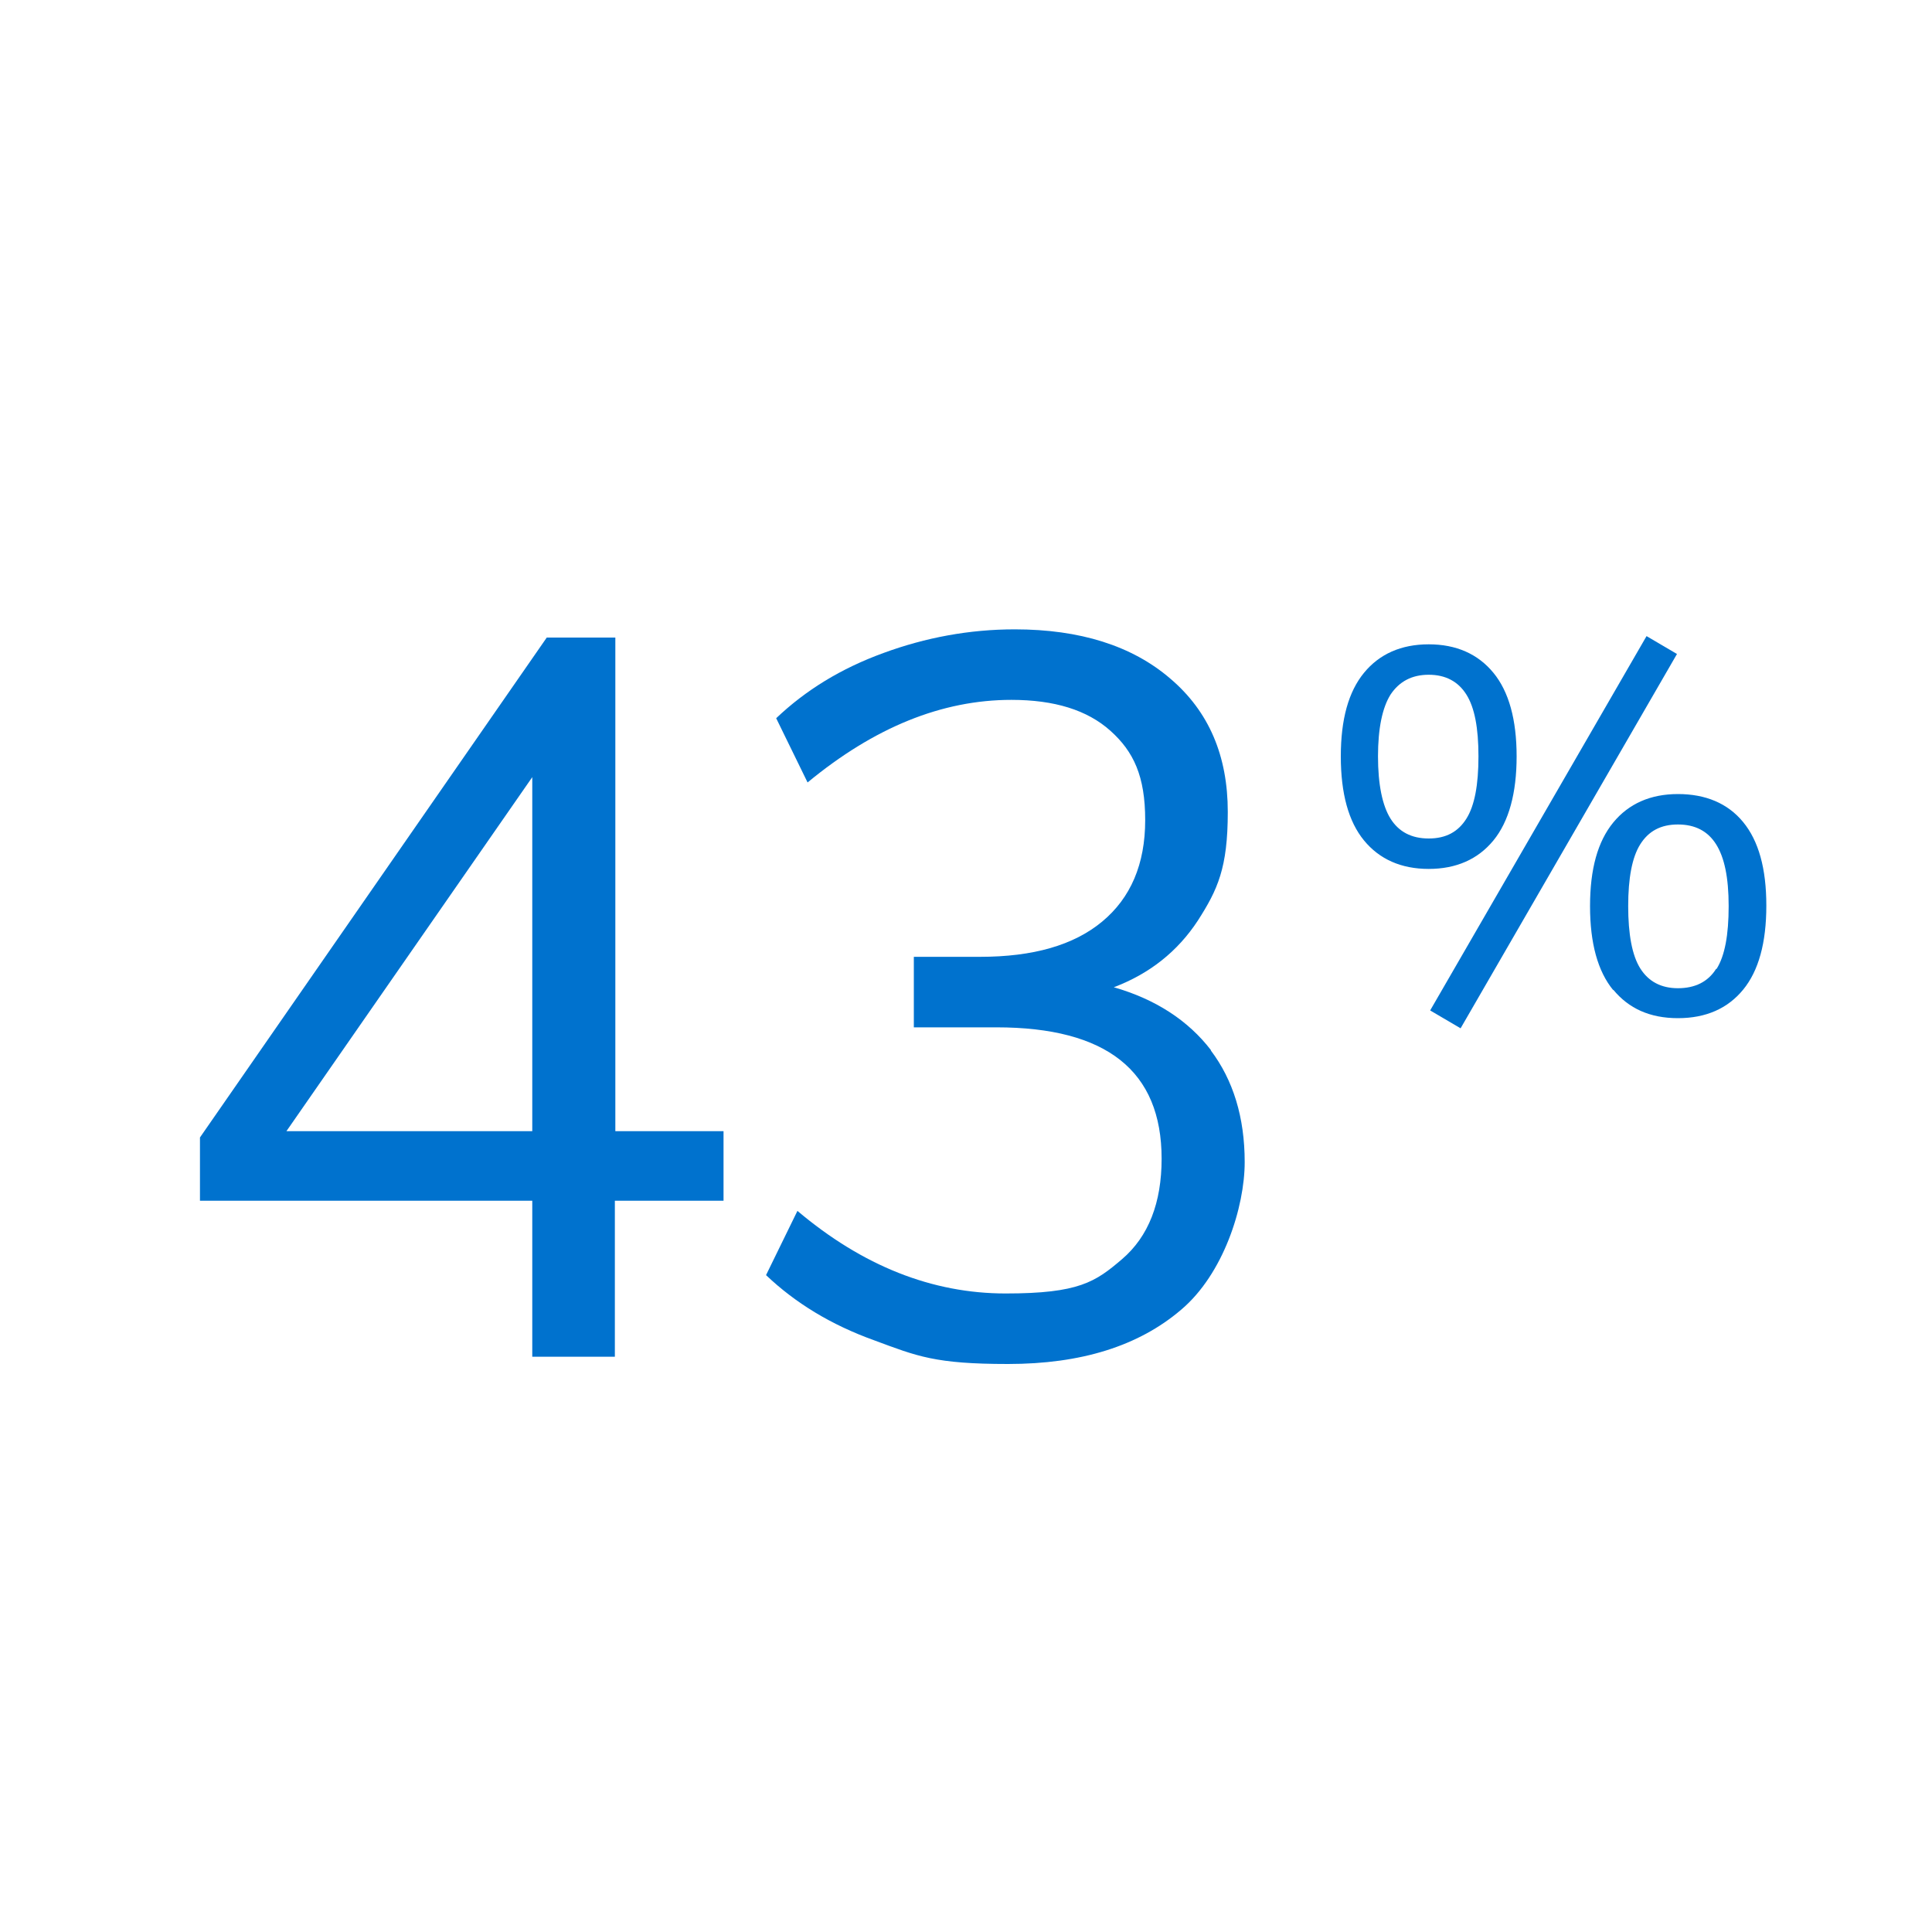
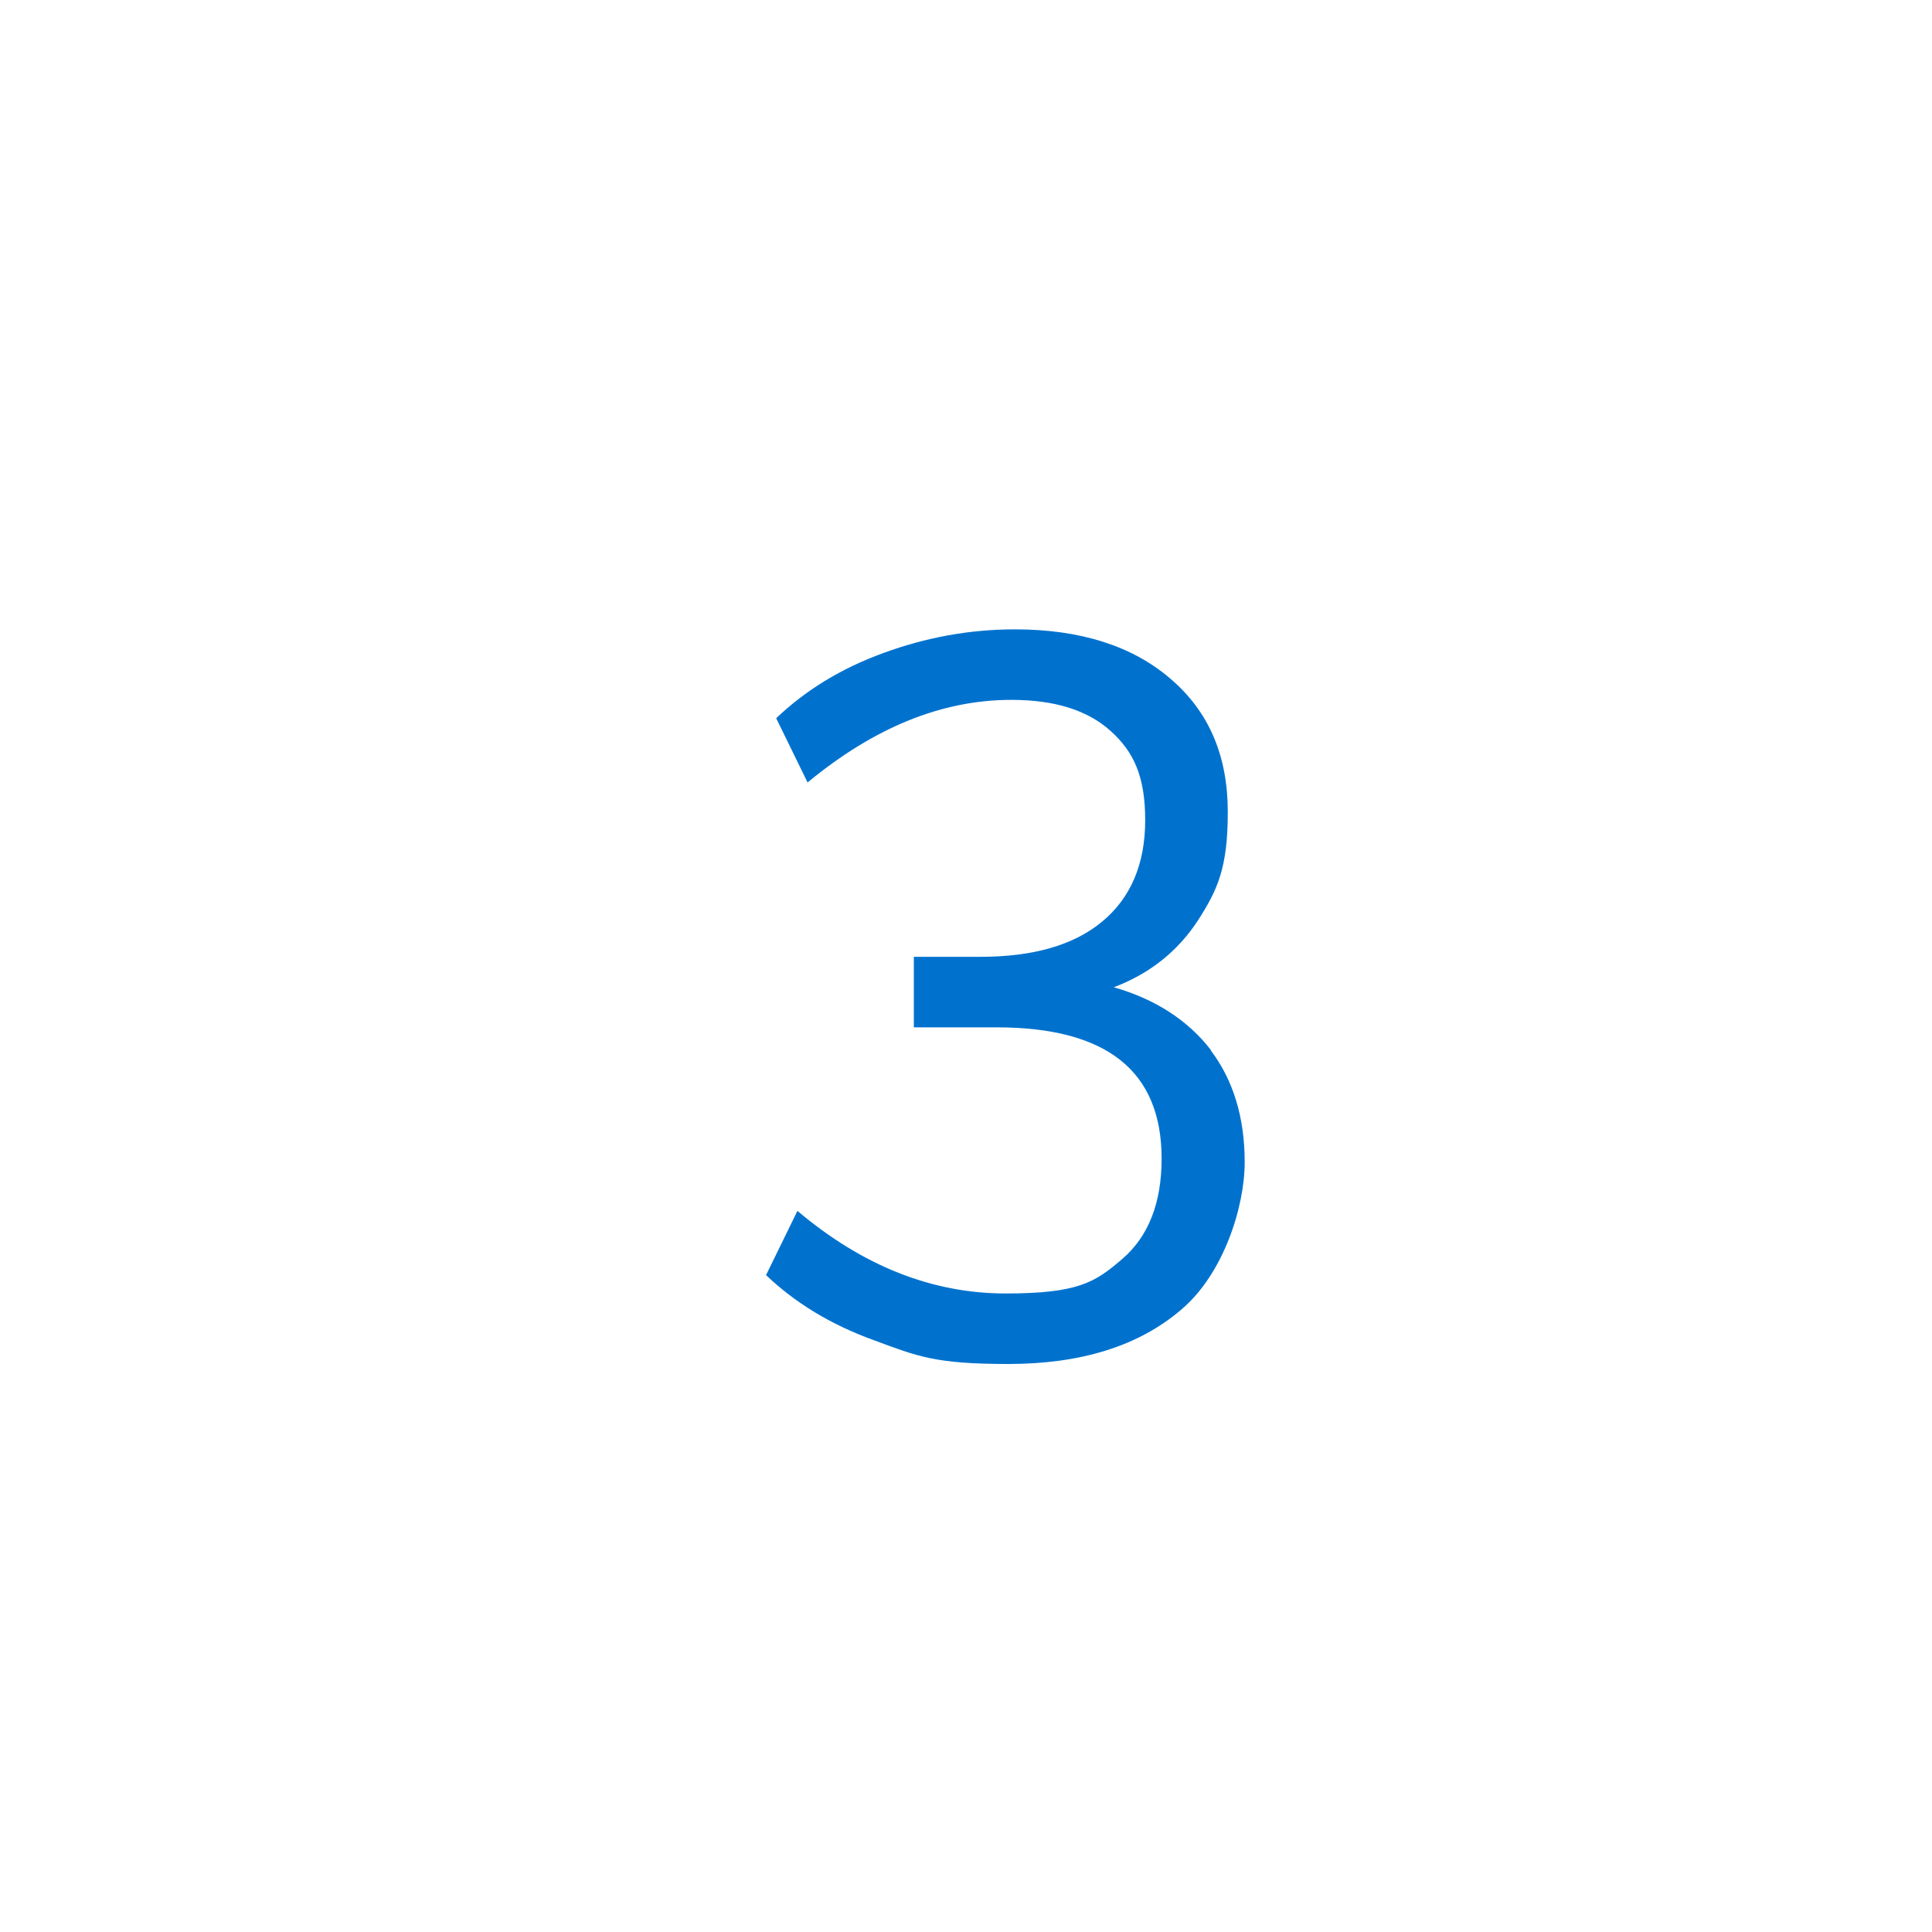
<svg xmlns="http://www.w3.org/2000/svg" id="Layer_1" data-name="Layer 1" version="1.1" viewBox="0 0 400 400">
  <defs>
    <style>
      .cls-1 {
        fill: #0072ce;
        stroke-width: 0px;
      }

      .cls-2 {
        isolation: isolate;
      }
    </style>
  </defs>
  <g class="cls-2">
    <g class="cls-2">
-       <path class="cls-1" d="M149.7,248.6h-22.4v32.3h-17.1v-32.3H41.4v-13.1l71.8-103.5h14.2v102.2h22.4v14.4ZM110.2,234.2v-73.3l-50.9,73.3h50.9Z" />
      <path class="cls-1" d="M250.7,217.5c4.6,6.1,7,13.8,7,23.1s-4.4,23.2-13.2,30.6c-8.8,7.5-20.7,11.2-35.8,11.2s-18.8-1.6-27.7-4.9c-8.9-3.2-16.3-7.7-22.4-13.5l6.5-13.3c13.5,11.4,27.9,17.1,43.1,17.1s18.6-2.4,24.1-7.1c5.5-4.7,8.2-11.7,8.2-20.8,0-18.2-11.4-27.2-34.2-27.2h-17.1v-14.6h13.7c11,0,19.4-2.4,25.3-7.3,5.9-4.9,8.9-11.9,8.9-21s-2.4-14.2-7.2-18.5c-4.8-4.3-11.6-6.4-20.5-6.4-14.4,0-28.4,5.7-42.2,17.1l-6.5-13.3c6.1-5.8,13.4-10.3,22.2-13.5,8.7-3.2,17.8-4.9,27.2-4.9,13.5,0,24.3,3.4,32.2,10.2,8,6.8,11.9,16,11.9,27.6s-2.1,16.1-6.2,22.5c-4.2,6.4-10,11-17.4,13.8,8.7,2.5,15.4,6.9,20.1,13Z" />
    </g>
  </g>
  <g class="cls-2">
    <g class="cls-2">
-       <path class="cls-1" d="M282.4,174c-3.2-3.9-4.8-9.7-4.8-17.4s1.6-13.4,4.8-17.3c3.2-3.9,7.7-5.9,13.4-5.9s10.2,2,13.4,5.9c3.2,3.9,4.8,9.7,4.8,17.3s-1.6,13.5-4.8,17.4c-3.2,3.9-7.7,5.9-13.4,5.9s-10.2-2-13.4-5.9ZM303.6,169.5c1.7-2.7,2.5-7,2.5-12.9s-.8-10.1-2.5-12.8c-1.7-2.7-4.3-4.1-7.8-4.1s-6.1,1.4-7.9,4.1c-1.7,2.7-2.6,7-2.6,12.8s.9,10.2,2.6,12.9c1.7,2.7,4.3,4.1,7.9,4.1s6.1-1.4,7.8-4.1ZM296.1,209.2l44.8-77.5,6.3,3.7-44.8,77.5-6.3-3.7ZM334,205c-3.2-3.9-4.8-9.7-4.8-17.4s1.6-13.4,4.8-17.3c3.2-3.9,7.7-5.9,13.4-5.9s10.3,1.9,13.5,5.8c3.2,3.9,4.8,9.6,4.8,17.3s-1.6,13.5-4.8,17.4c-3.2,3.9-7.7,5.9-13.5,5.9s-10.2-2-13.4-5.9ZM355.4,200.6c1.7-2.7,2.5-7,2.5-13s-.9-10.1-2.6-12.8c-1.7-2.7-4.3-4.1-7.9-4.1s-6.1,1.4-7.8,4.1c-1.7,2.7-2.5,7-2.5,12.8s.8,10.2,2.5,12.9c1.7,2.7,4.3,4.1,7.8,4.1s6.2-1.3,7.9-4Z" />
-     </g>
+       </g>
  </g>
</svg>